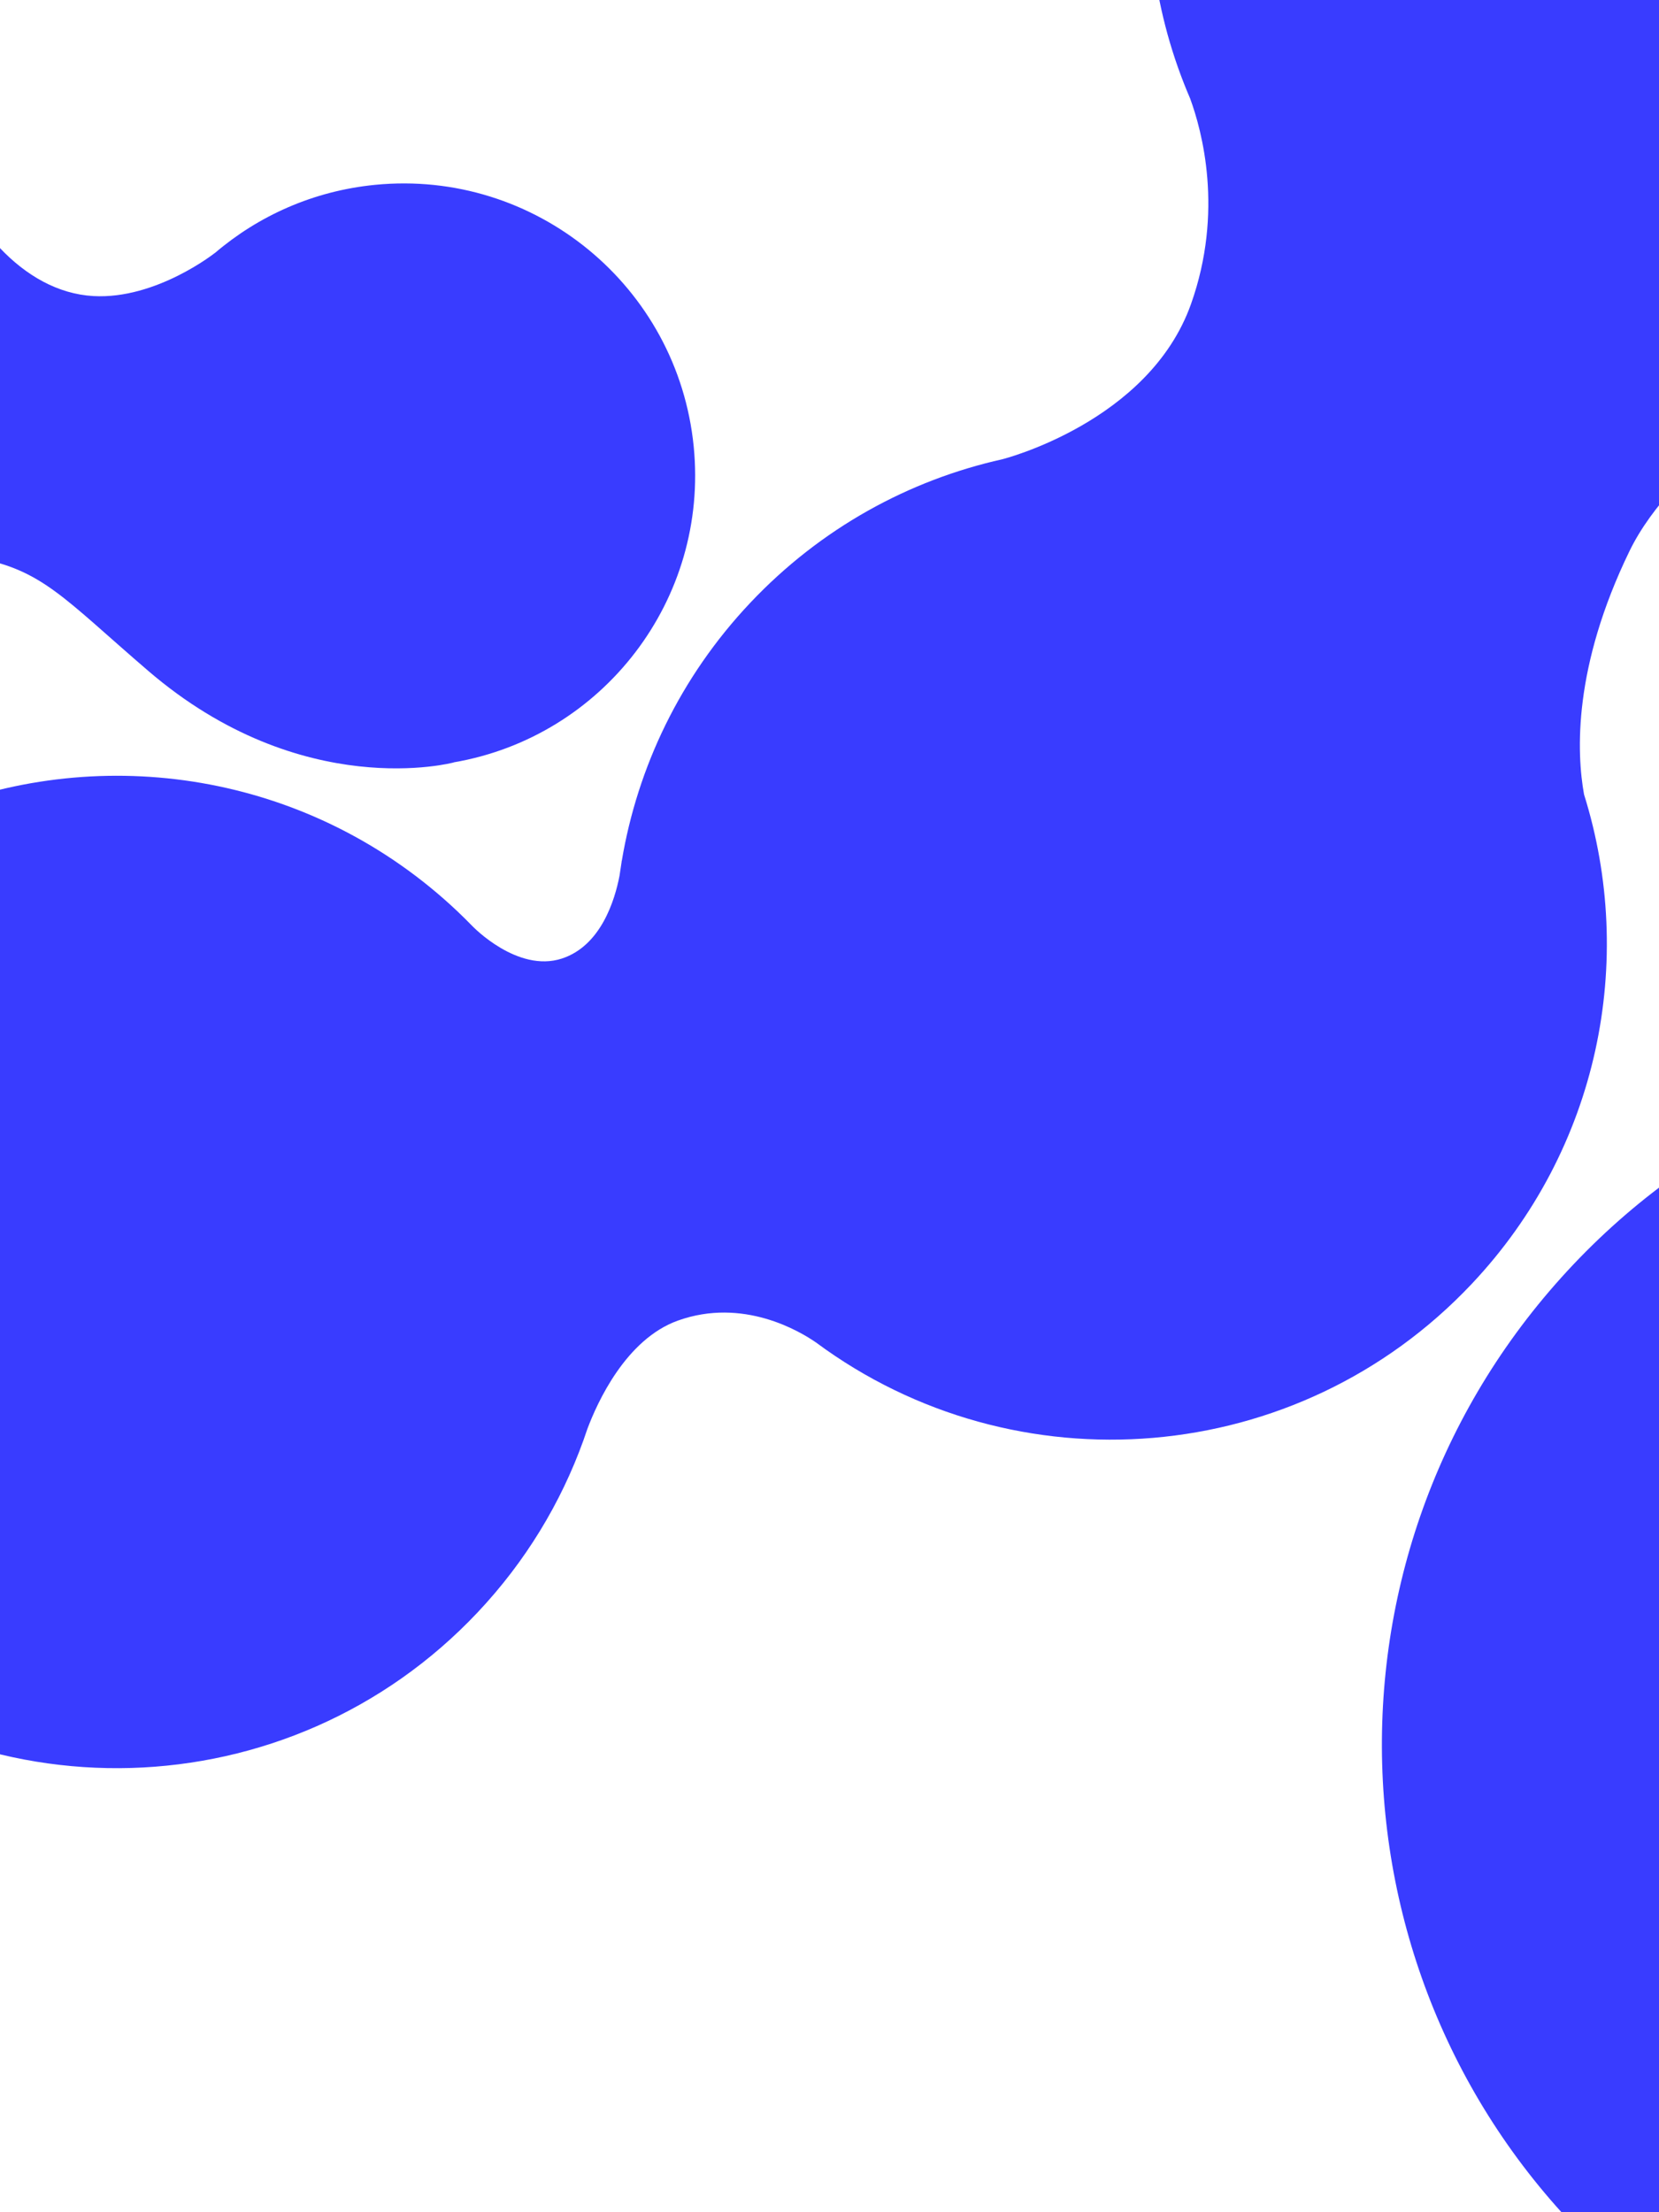
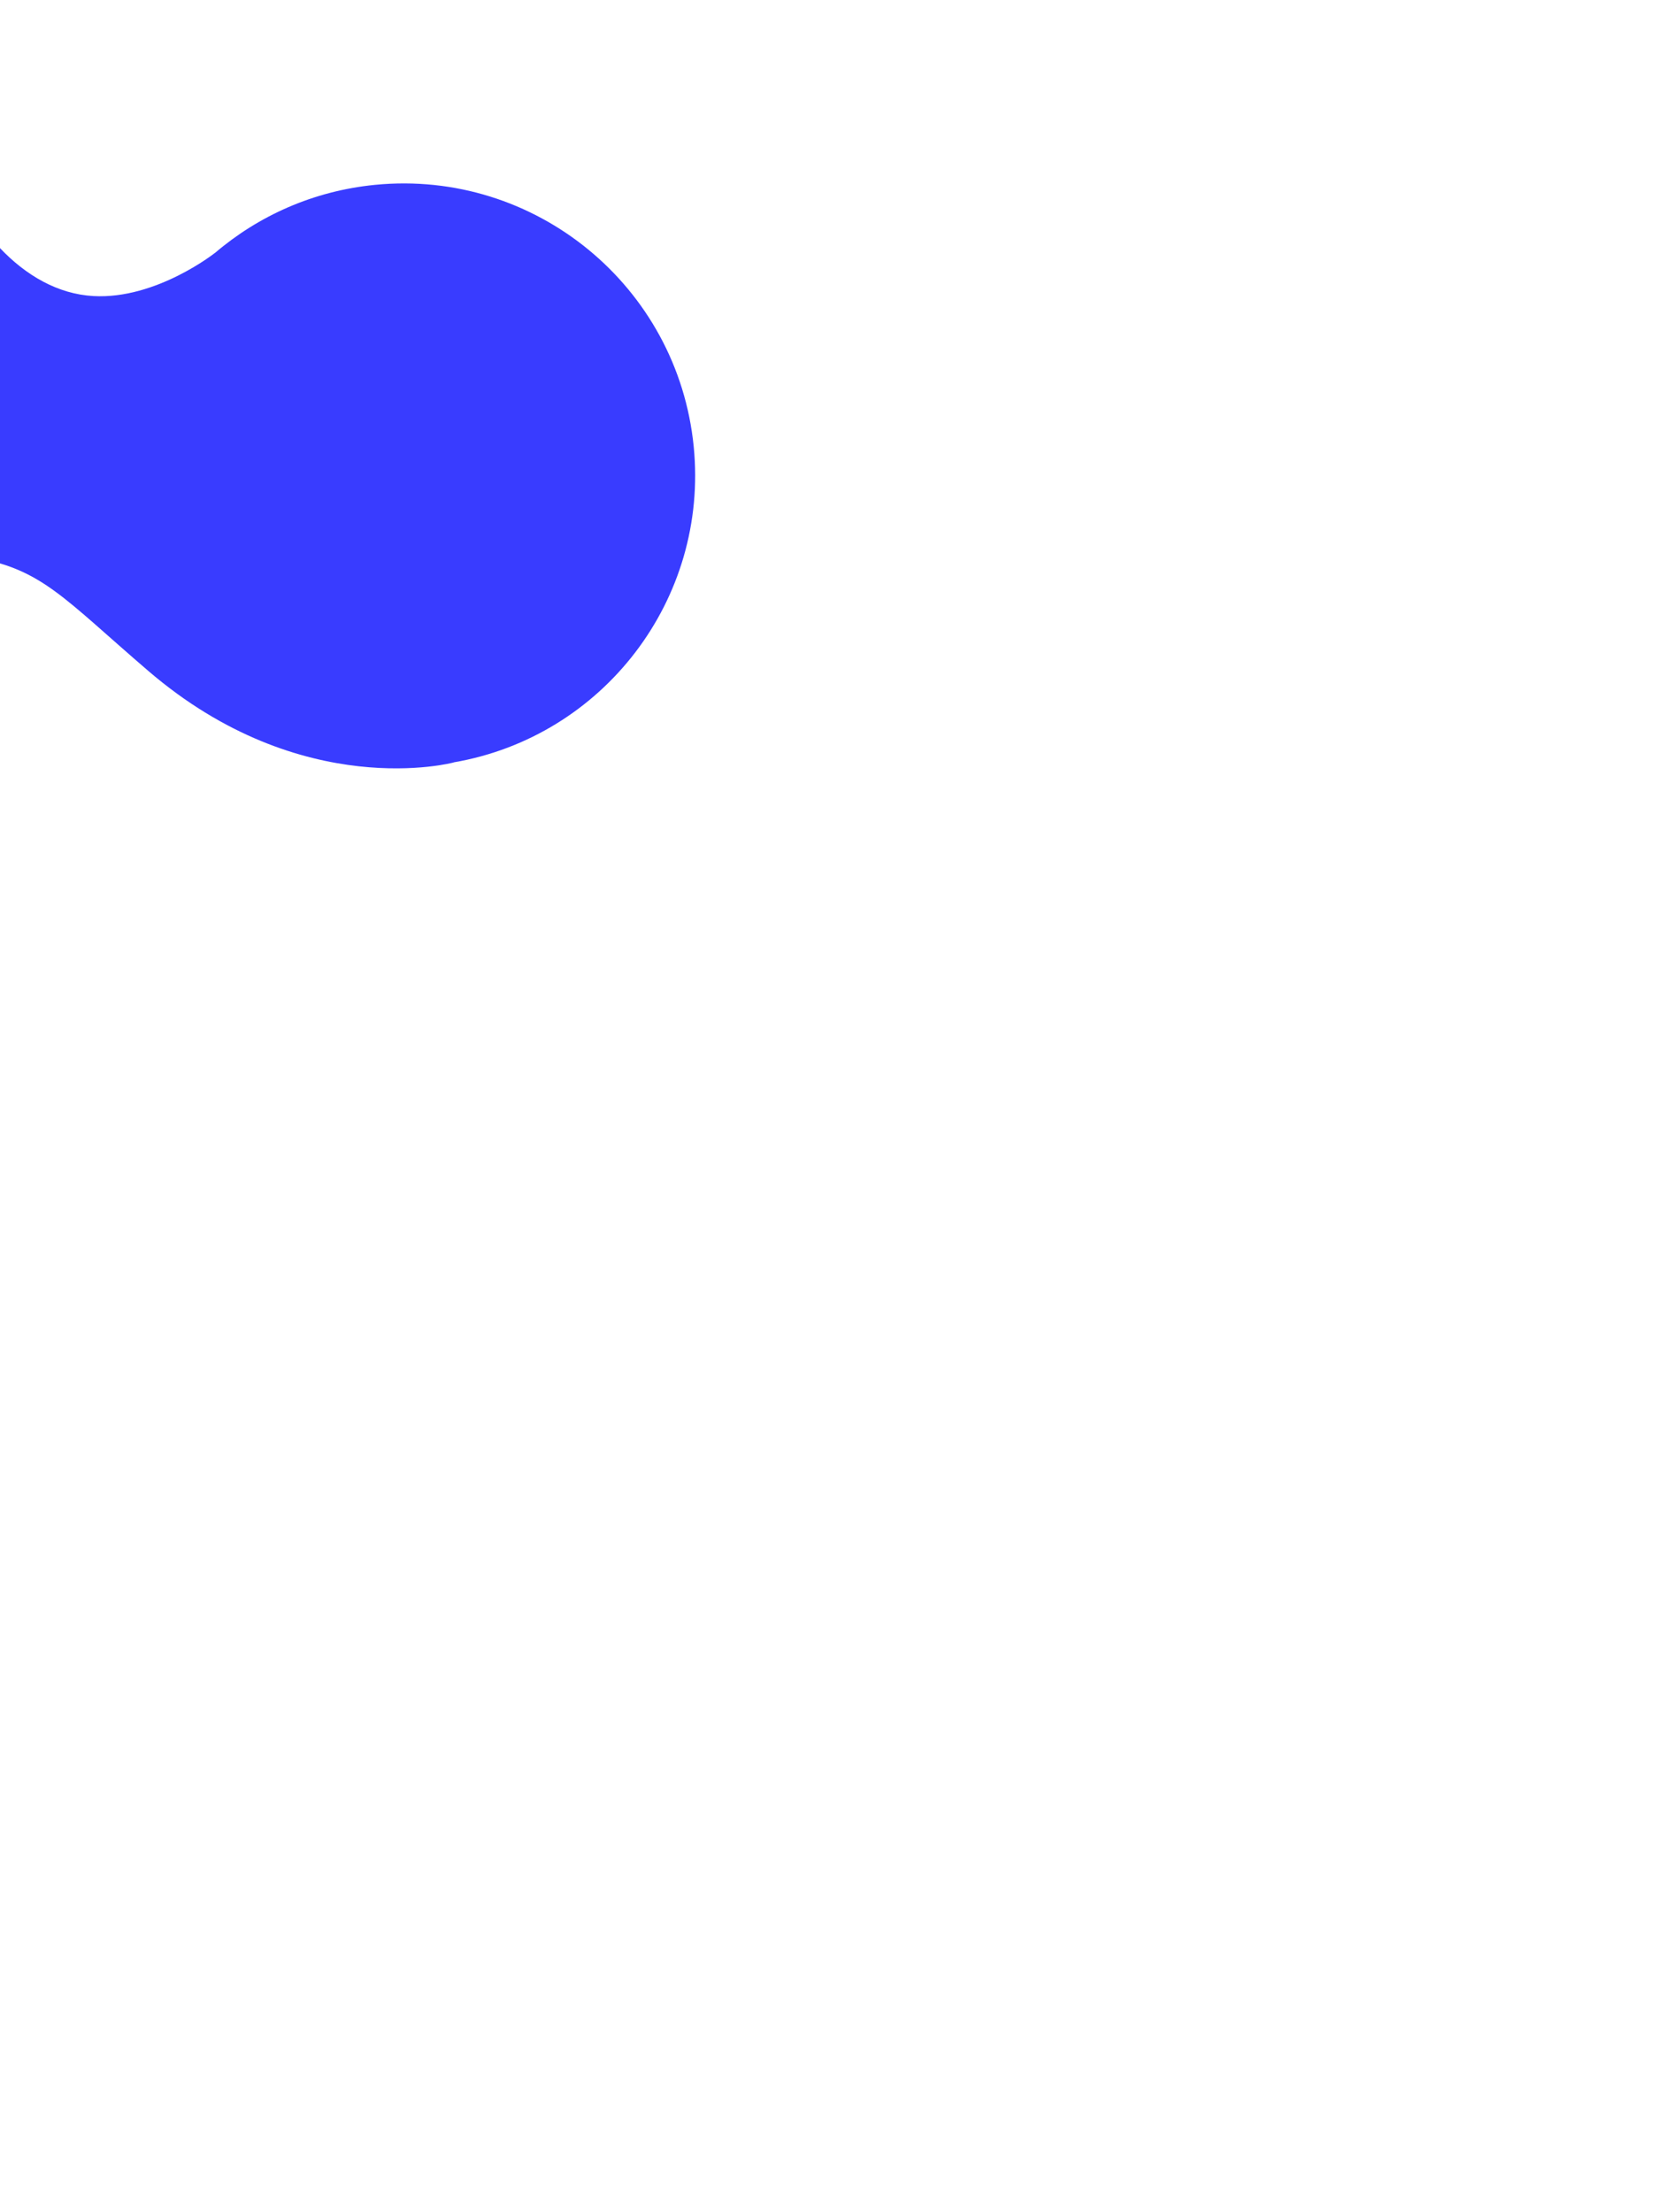
<svg xmlns="http://www.w3.org/2000/svg" width="768px" height="1024px" viewBox="0 0 768 1024" version="1.1">
  <title>Group</title>
  <desc>Created with Sketch.</desc>
  <g id="CI-PAGE" stroke="none" stroke-width="1" fill="none" fill-rule="evenodd">
    <g id="SP_CIPAGE-Copy-5" fill="#393CFF">
      <g id="Group" transform="translate(-696.981, -785.284)">
-         <path d="M1467.344,827.223 C1453.561,813.053 1430.189,781.138 1421.795,722.025 C1415.176,675.415 1444.415,611.418 1456.625,587.236 C1471.227,562.997 1481.572,535.635 1486.44,506.004 C1506.999,380.849 1422.216,262.689 1297.073,242.086 C1171.93,221.482 1053.812,306.235 1033.252,431.389 C1018.348,522.121 1058.816,609.166 1129.882,658.04 L1129.876,658.043 C1129.876,658.043 1129.912,658.064 1129.927,658.071 C1131.925,659.445 1133.949,660.791 1135.997,662.104 C1148.804,671.343 1178.213,696.642 1189.569,740.786 C1204.042,797.055 1157.368,849.137 1157.368,849.137 L1157.37,849.137 C1126.936,881.299 1105.462,922.593 1097.74,969.586 C1090.083,1016.205 1097.047,1061.85 1115.262,1101.848 L1115.182,1101.794 C1115.182,1101.794 1115.299,1101.999 1115.487,1102.351 C1116.368,1104.272 1117.276,1106.177 1118.207,1108.072 C1122.666,1118.503 1129.287,1139.761 1117.504,1154.838 C1104.199,1171.862 1075.013,1165.556 1075.013,1165.556 L1075.03,1165.571 C1071.732,1164.879 1068.413,1164.242 1065.056,1163.69 C975.26,1148.905 889.084,1188.372 839.97,1258.084 C828.206,1270.904 805.678,1288.621 777.291,1277.976 C748.044,1267.005 739.24,1236.614 736.594,1220.106 C736.302,1216.432 735.923,1212.766 735.458,1209.113 C735.458,1209.111 735.456,1209.09 735.456,1209.09 L735.454,1209.094 C727.111,1143.728 690.856,1082.407 630.923,1044.251 C523.923,976.132 381.994,1007.643 313.917,1114.635 C245.84,1221.63 277.395,1363.589 384.396,1431.708 C457.086,1477.986 545.888,1478.268 616.71,1440.155 C635.151,1433.052 673.671,1424.105 731.319,1439.63 C777.337,1452.021 825.29,1505.198 842.189,1525.395 C876.472,1572.513 928.575,1606.702 990.602,1616.914 C1115.748,1637.518 1233.863,1552.762 1254.423,1427.609 C1259.696,1395.505 1258.024,1363.867 1250.533,1334.213 L1250.55,1334.23 C1250.55,1334.23 1250.516,1334.12 1250.468,1333.962 C1250.023,1332.212 1249.56,1330.469 1249.074,1328.732 C1246.046,1316.08 1240.609,1284.377 1255.761,1263.718 C1274.704,1237.89 1305.251,1236.225 1314.506,1236.35 C1429.06,1241.438 1531.876,1160.171 1550.927,1044.201 C1564.896,959.178 1530.236,877.398 1467.344,827.223" id="Fill-8-Copy" transform="translate(916, 929.5) rotate(34) translate(-916, -929.5) " />
        <path d="M878.74,968.203 C851.453,959.668 823.509,960.296 798.165,968.298 L798.156,968.268 C798.156,968.268 764.702,977.5 738.623,964.65 C709.118,950.104 697.519,910.059 700.72,871.43 C700.885,869.884 701.036,868.342 701.167,866.799 C701.186,866.669 701.191,866.534 701.205,866.399 L701.2,866.394 C708.941,773.909 652.054,685.161 559.921,656.357 C453.323,623.02 339.927,682.558 306.642,789.333 C273.363,896.103 332.801,1009.678 439.399,1043.006 C476.586,1054.629 514.592,1054.947 549.733,1045.915 C578.488,1039.101 616.956,1039.024 641.066,1054.788 C667.365,1071.983 671.207,1087.784 694.156,1134.159 C735.897,1218.524 807.806,1228.551 807.806,1228.551 L807.822,1228.508 C876.025,1244.586 946.033,1205.352 967.238,1137.321 C989.428,1066.138 949.804,990.42 878.74,968.203" id="Fill-1-Copy-5" transform="translate(635.401, 939.599) rotate(-23) translate(-635.401, -939.599) " />
-         <path d="M2195.657,1422.609 L2195.591,1422.609 C2187.565,1310.935 2094.427,1222.785 1980.64,1222.767 C1861.605,1222.747 1765.115,1319.173 1765.134,1438.129 C1765.148,1522.273 1813.479,1595.119 1883.873,1630.574 C1895.122,1637.662 1917.653,1656.505 1912.477,1691.283 C1904.053,1747.799 1833.435,1747.548 1766.047,1749.597 C1765.764,1749.597 1765.469,1749.586 1765.185,1749.586 C1586.628,1749.557 1441.903,1894.185 1441.933,2072.624 C1441.962,2251.062 1586.734,2395.738 1765.291,2395.767 C1943.848,2395.796 2088.573,2251.168 2088.544,2072.729 C2088.534,2010.488 2070.905,1952.365 2040.383,1903.049 C2016.288,1862.434 1972.103,1790.307 1993.556,1749.624 C2016.59,1705.92 2046.273,1697.868 2106.005,1640.826 C2214.658,1537.064 2195.657,1422.609 2195.657,1422.609" id="Fill-1-Copy" transform="translate(1819.433, 1809.267) rotate(132) translate(-1819.433, -1809.267) " />
      </g>
    </g>
  </g>
</svg>